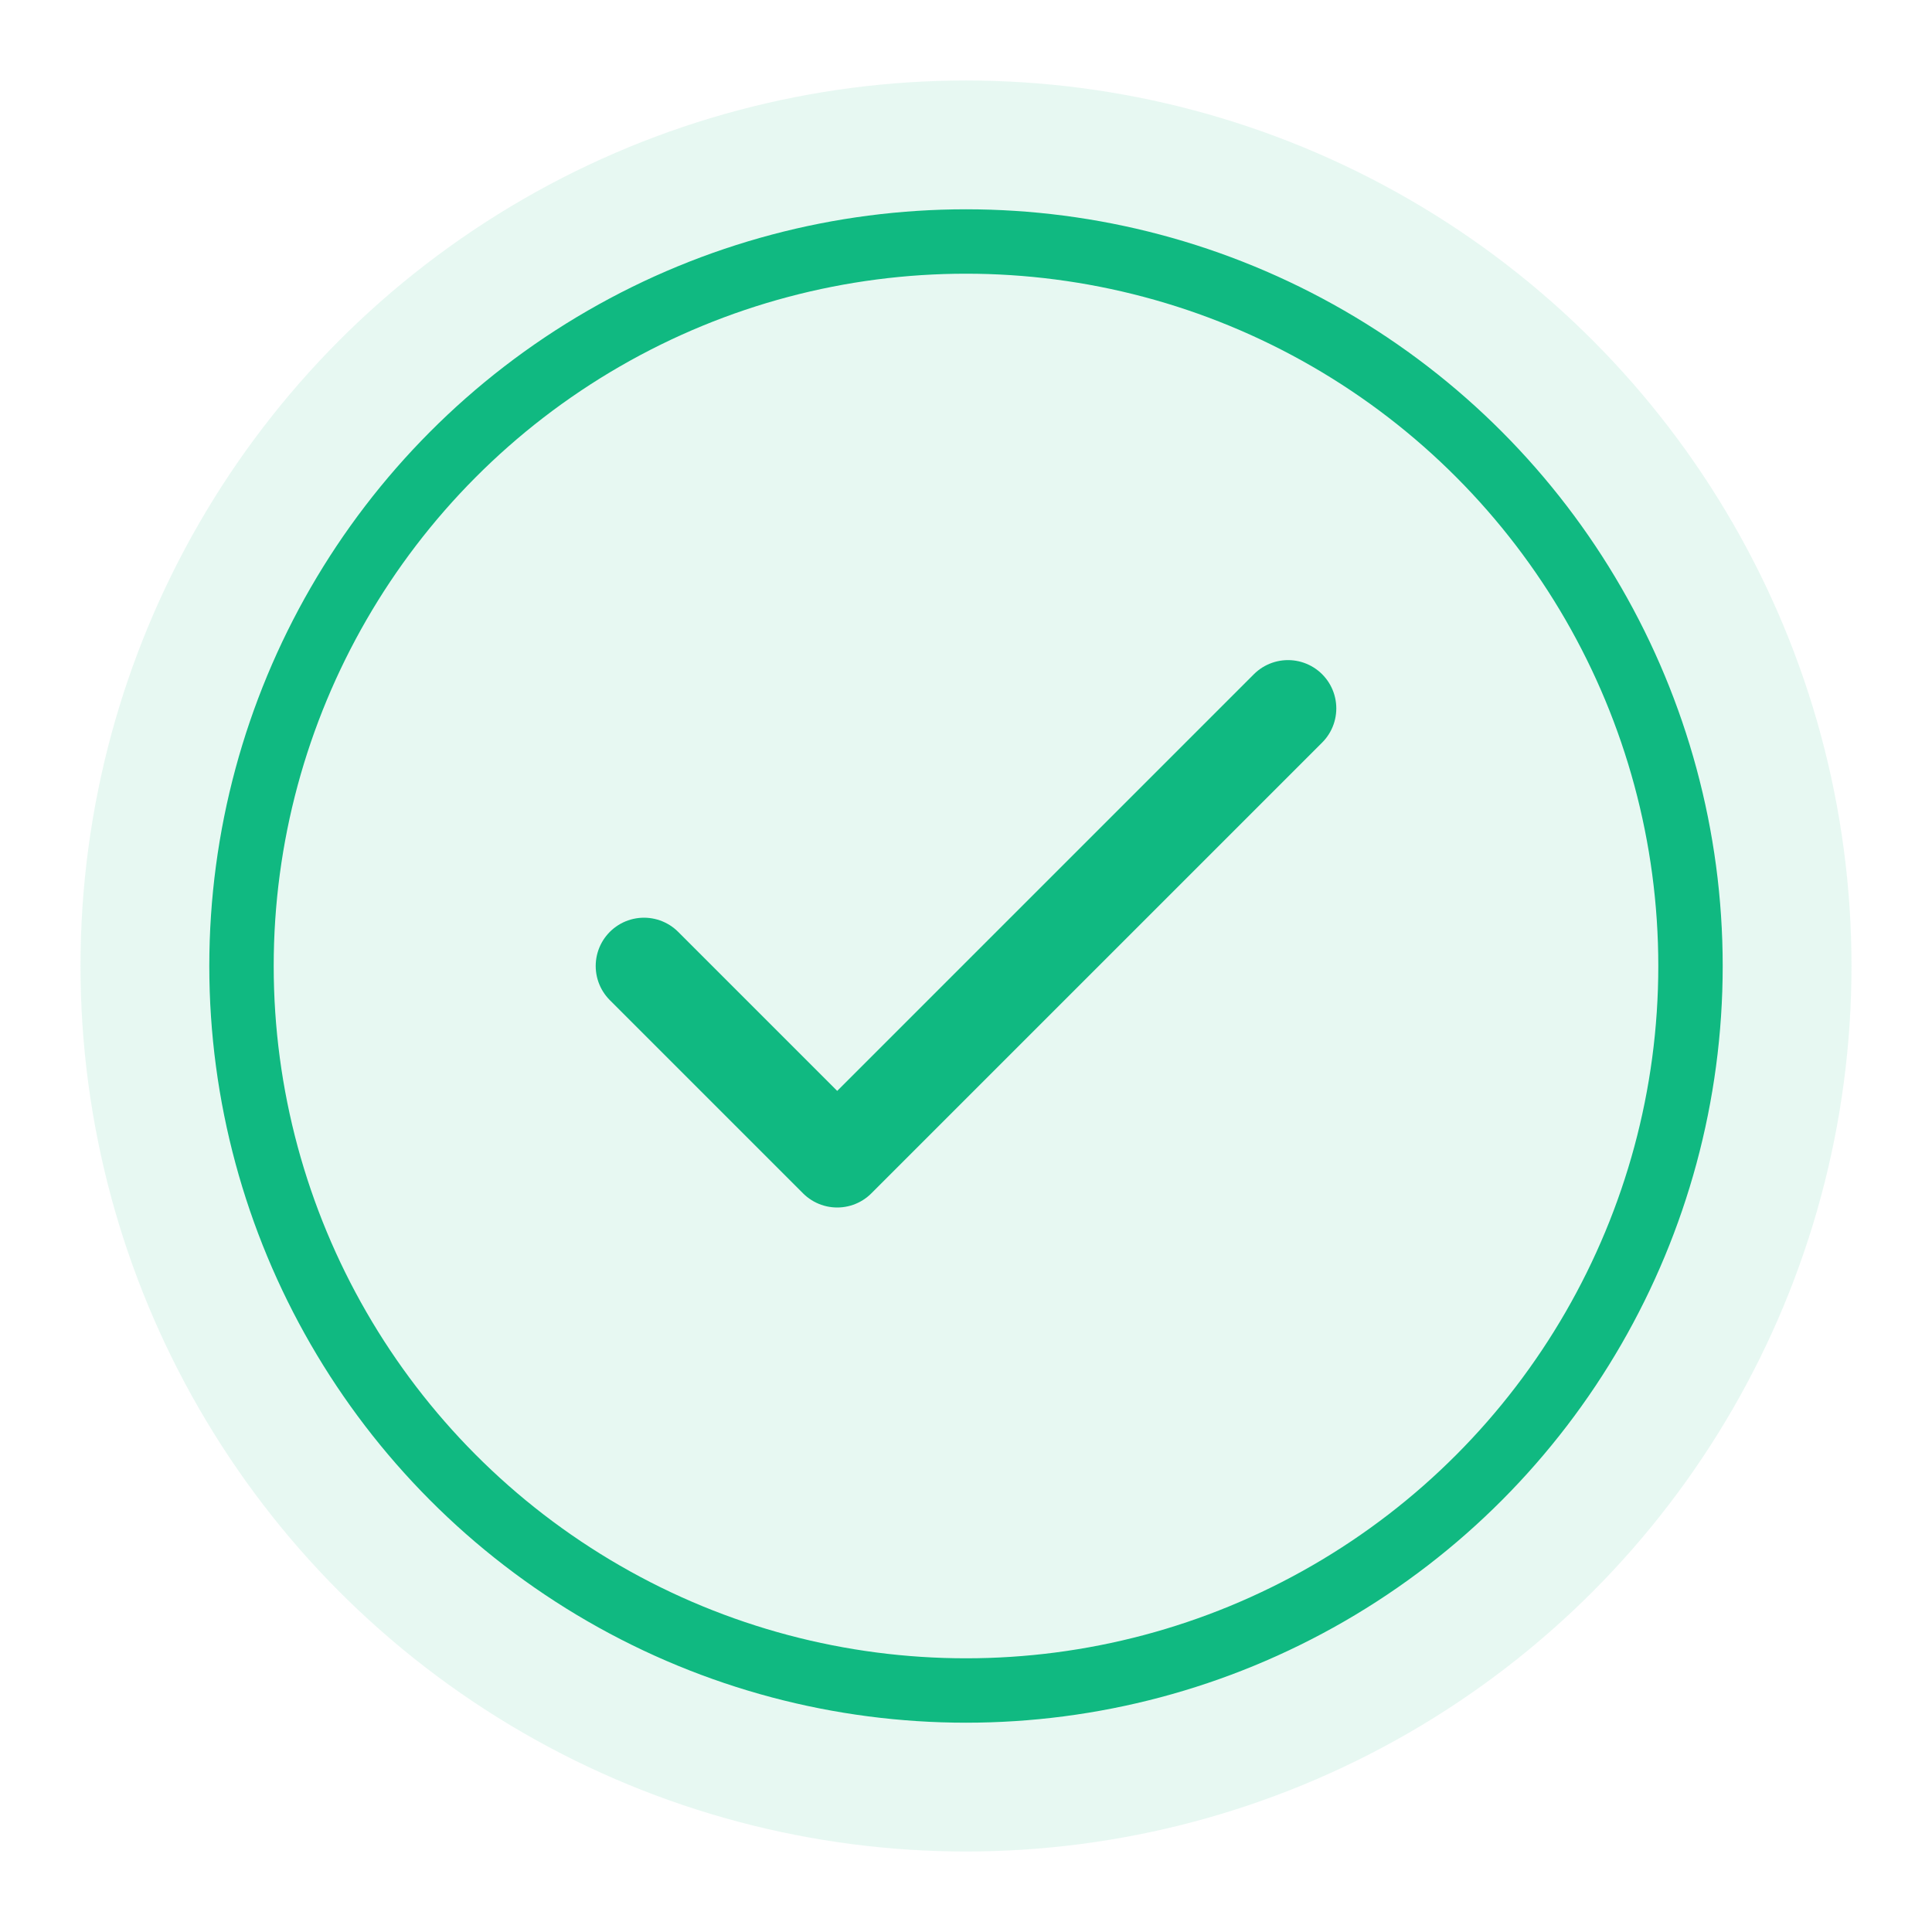
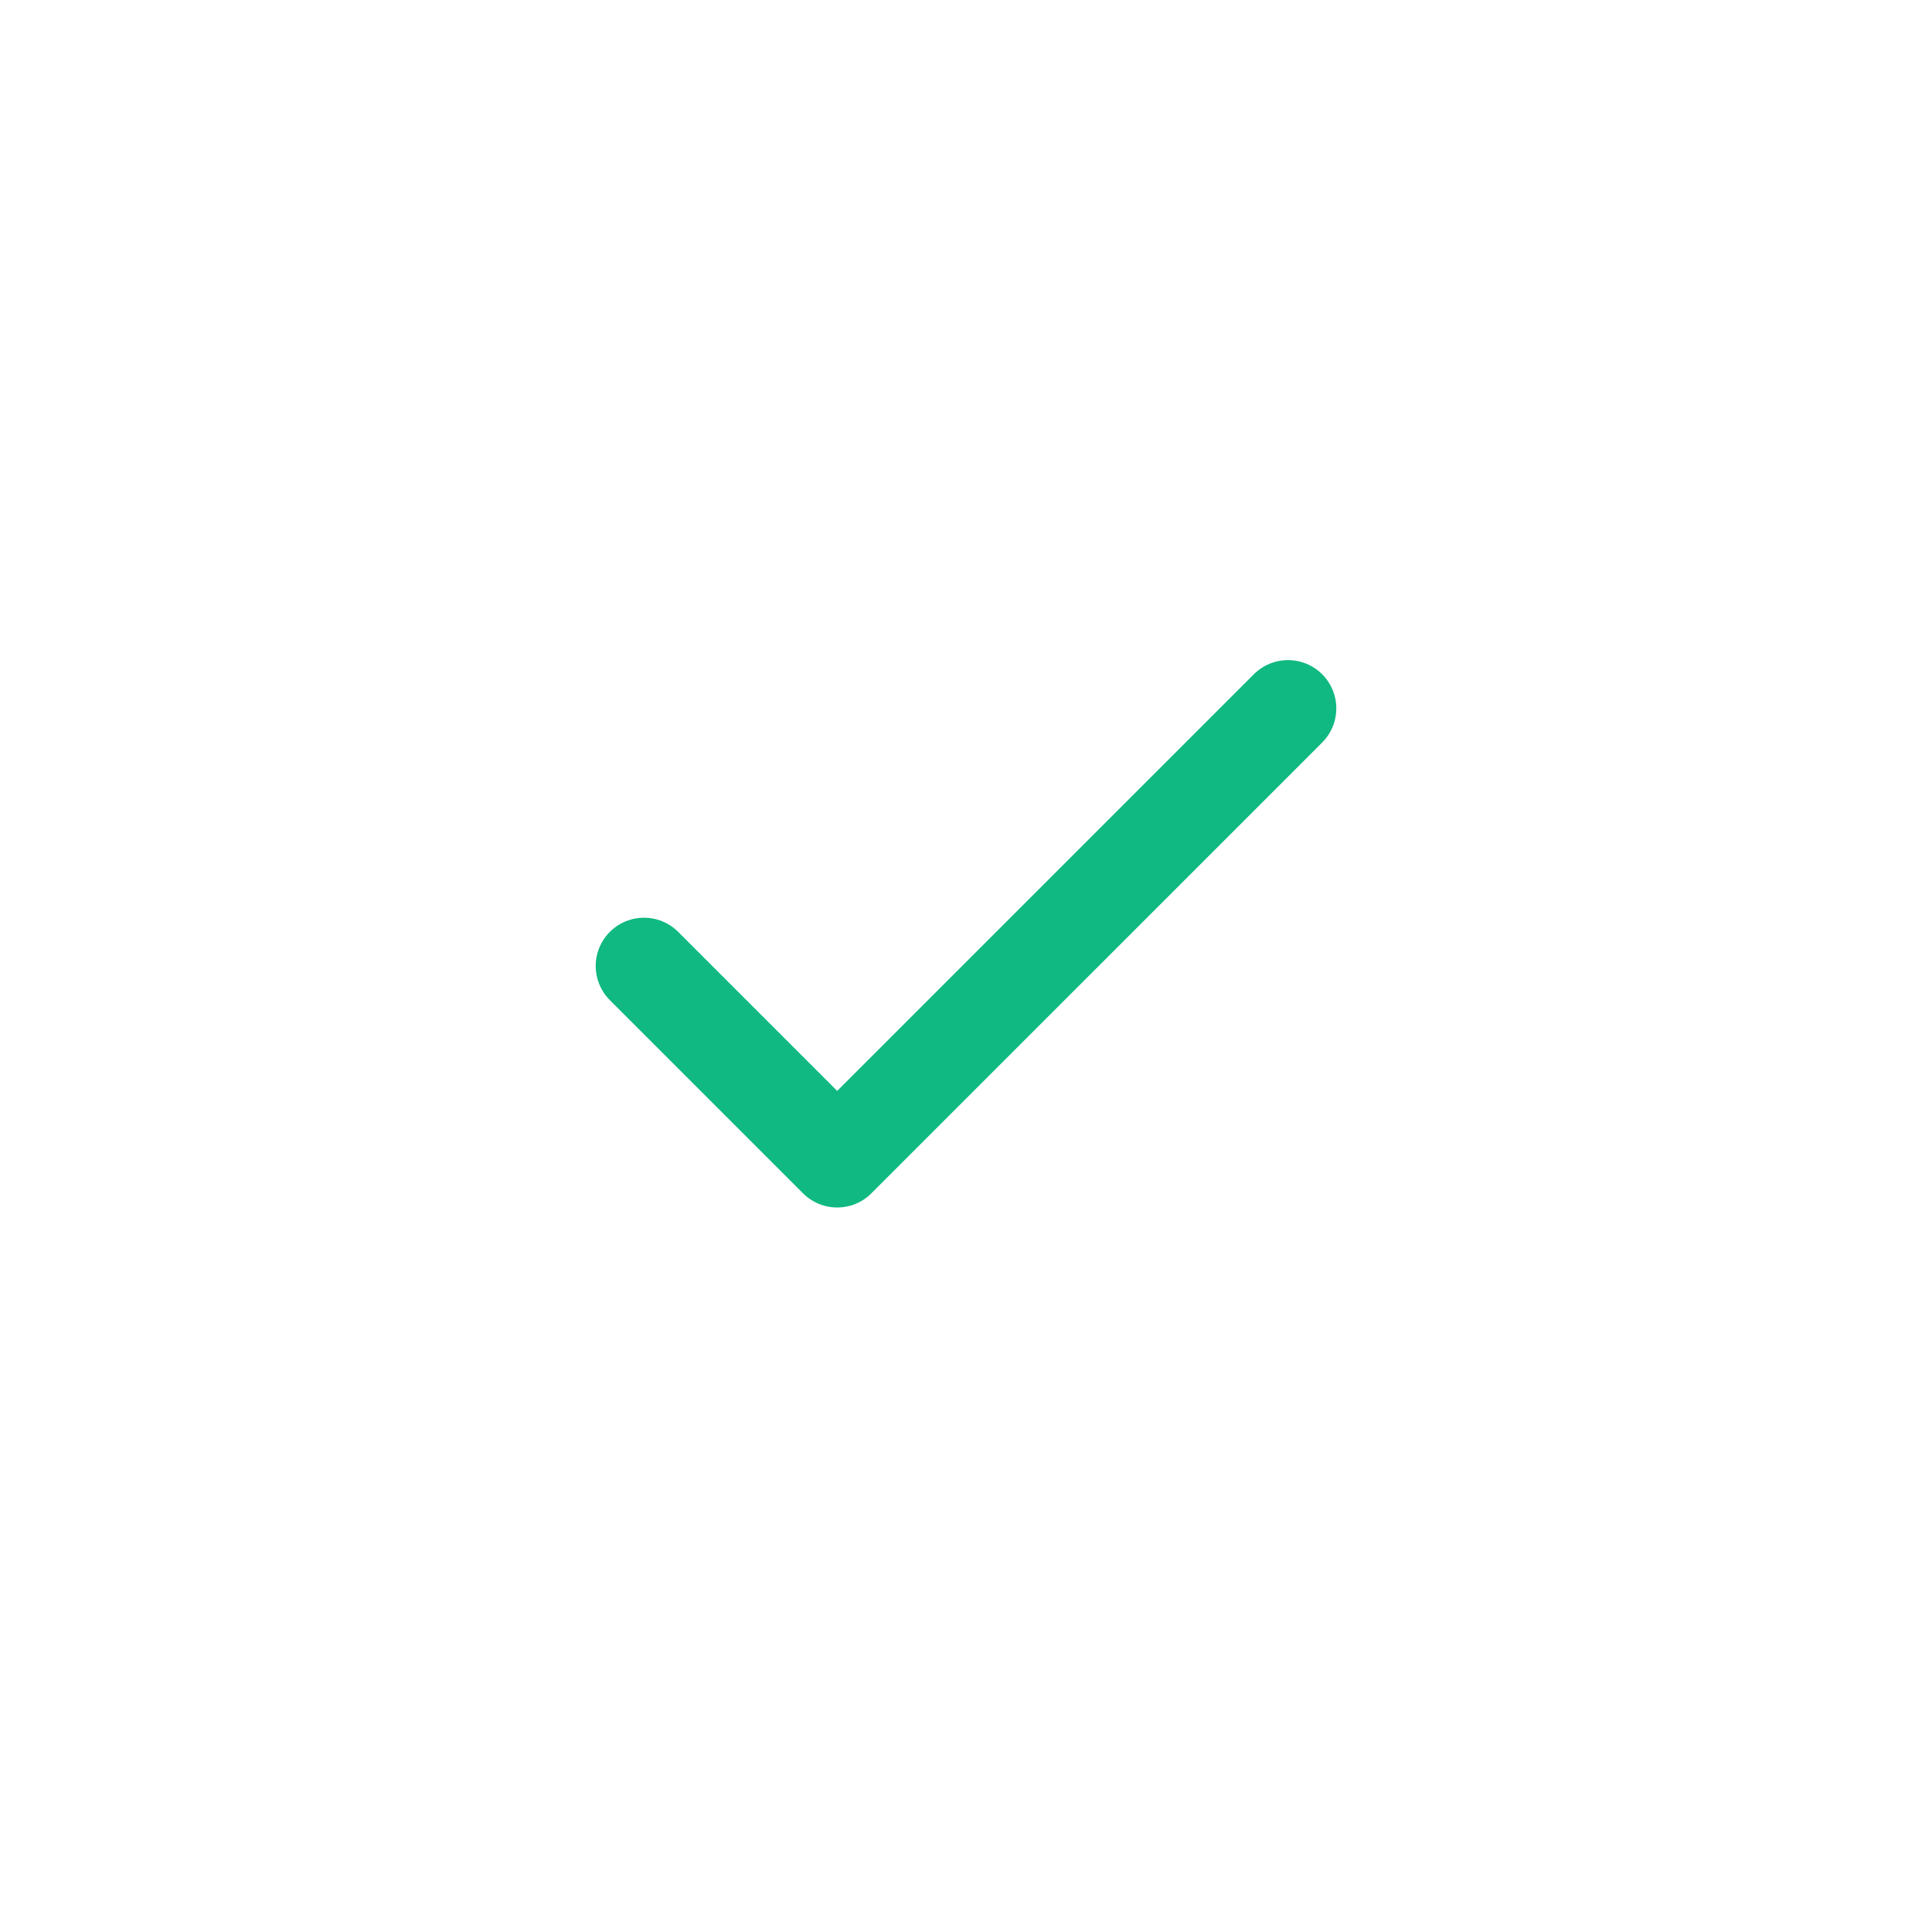
<svg xmlns="http://www.w3.org/2000/svg" width="120" height="120" viewBox="0 0 120 120">
-   <circle cx="60" cy="60" r="55" fill="#10b981" opacity="0.1" />
-   <circle cx="60" cy="60" r="45" stroke="#10b981" stroke-width="4" fill="none" />
  <path d="M40 60 L52 72 L80 44" stroke="#10b981" stroke-width="6" fill="none" stroke-linecap="round" stroke-linejoin="round" />
</svg>